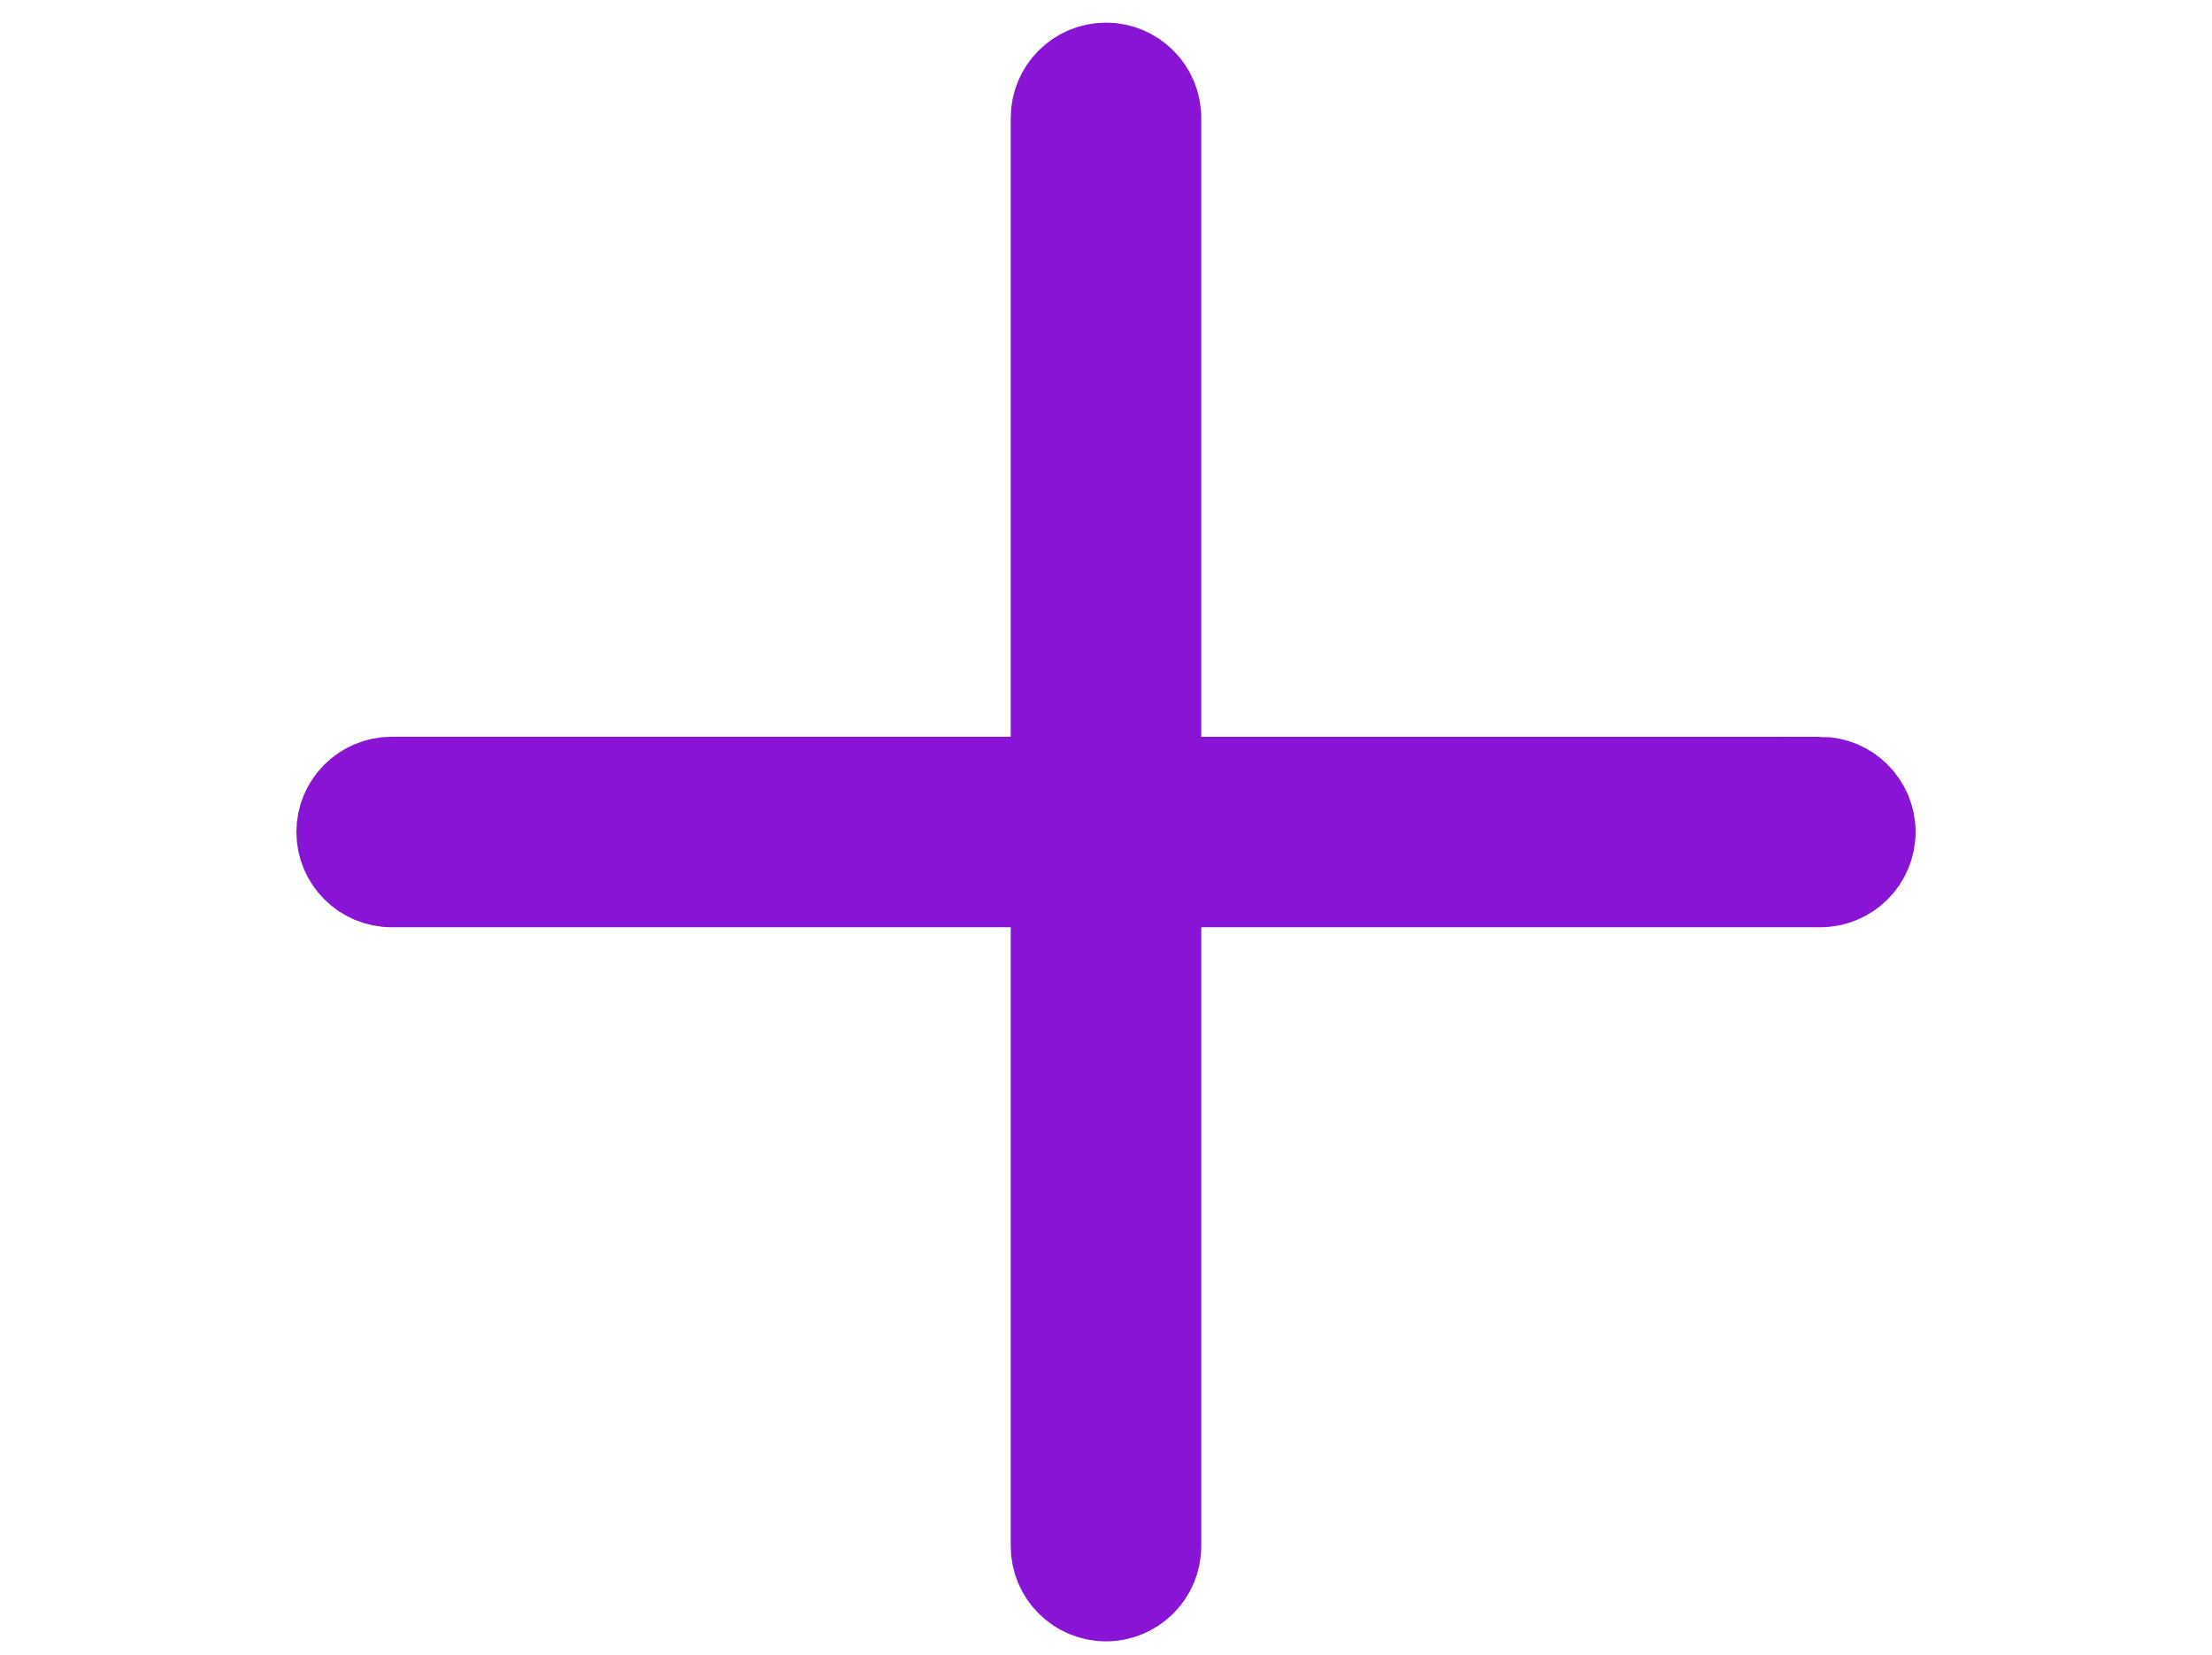
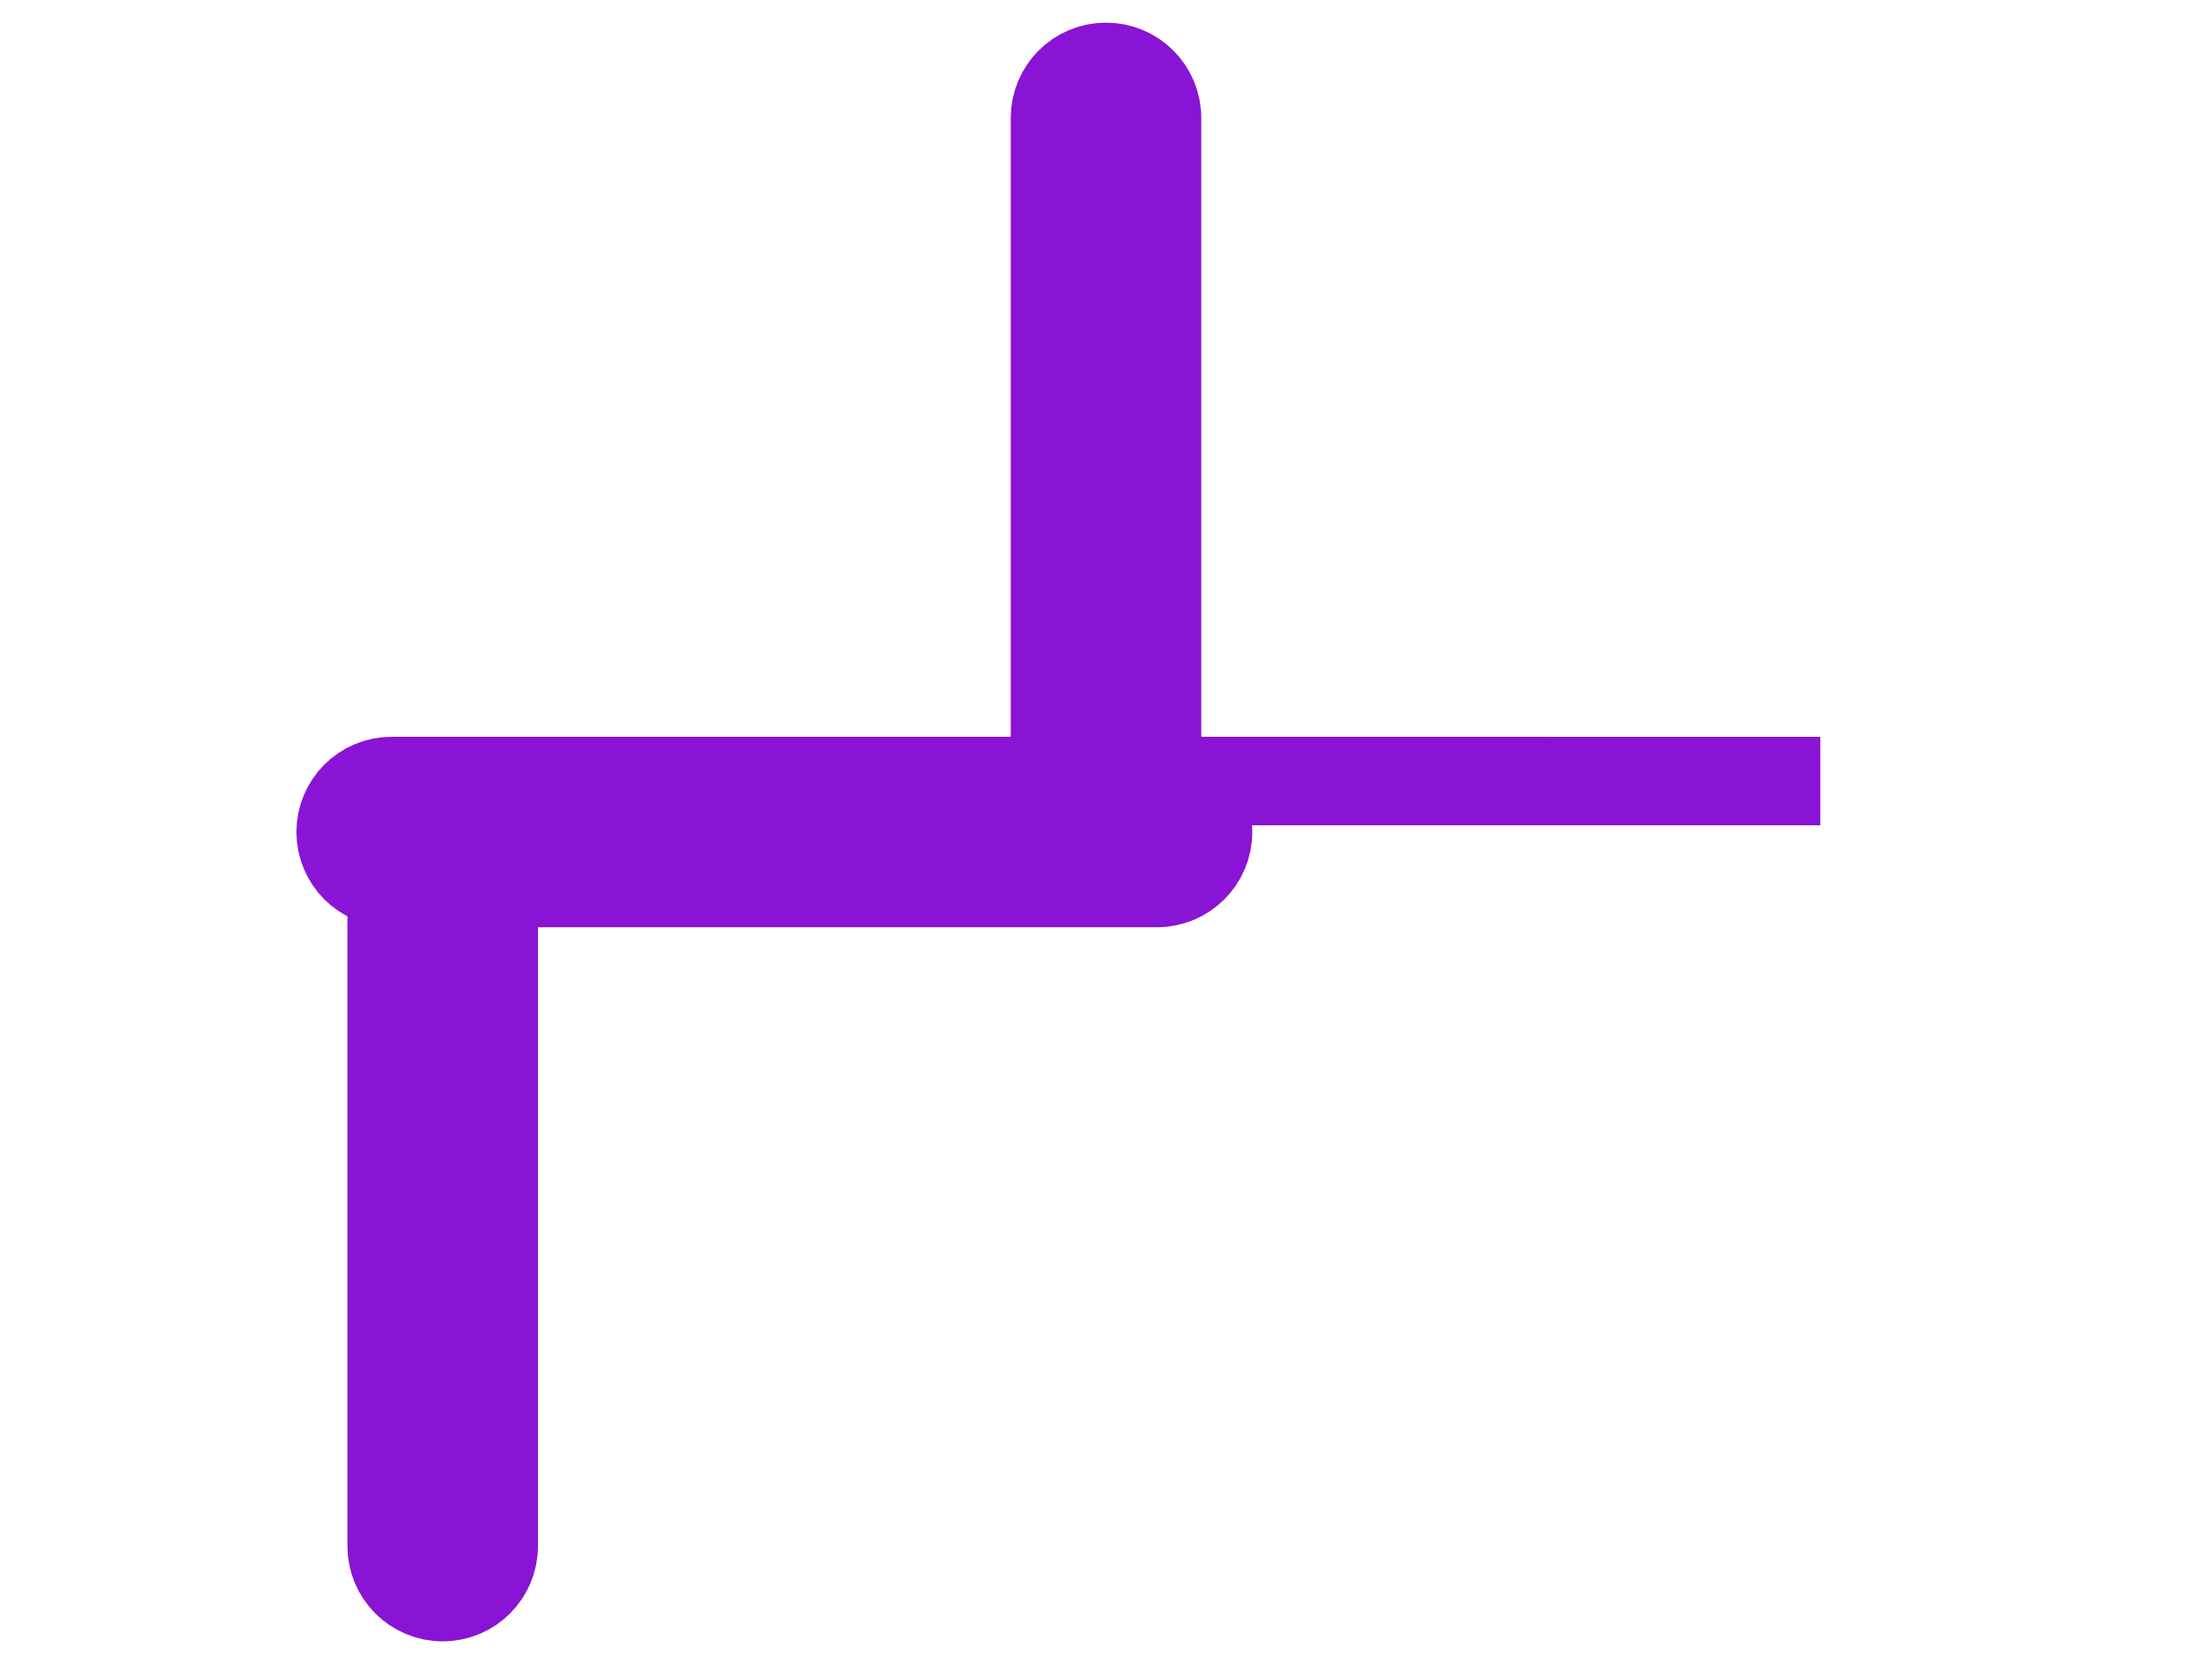
<svg xmlns="http://www.w3.org/2000/svg" id="Camada_1" data-name="Camada 1" viewBox="0 0 300 224.57">
  <defs>
    <style>
      .cls-1 {
        fill: #8914d5;
        stroke: #8914d5;
        stroke-miterlimit: 10;
        stroke-width: 12px;
      }
    </style>
  </defs>
-   <path class="cls-1" d="M246.88,105.96h-89.96V15.99c0-3.82-3.1-6.92-6.92-6.92s-6.92,3.1-6.92,6.92v89.96H53.12c-3.82,0-6.92,3.1-6.92,6.92s3.1,6.92,6.92,6.92h89.96v89.96c0,3.82,3.1,6.92,6.92,6.92s6.92-3.1,6.92-6.92v-89.96h89.96c3.82,0,6.92-3.1,6.92-6.92s-3.1-6.92-6.92-6.92Z" />
+   <path class="cls-1" d="M246.88,105.96h-89.96V15.99c0-3.82-3.1-6.92-6.92-6.92s-6.92,3.1-6.92,6.92v89.96H53.12c-3.82,0-6.92,3.1-6.92,6.92s3.1,6.92,6.92,6.92v89.96c0,3.82,3.1,6.92,6.92,6.92s6.92-3.1,6.92-6.92v-89.96h89.96c3.82,0,6.92-3.1,6.92-6.92s-3.1-6.92-6.92-6.92Z" />
</svg>